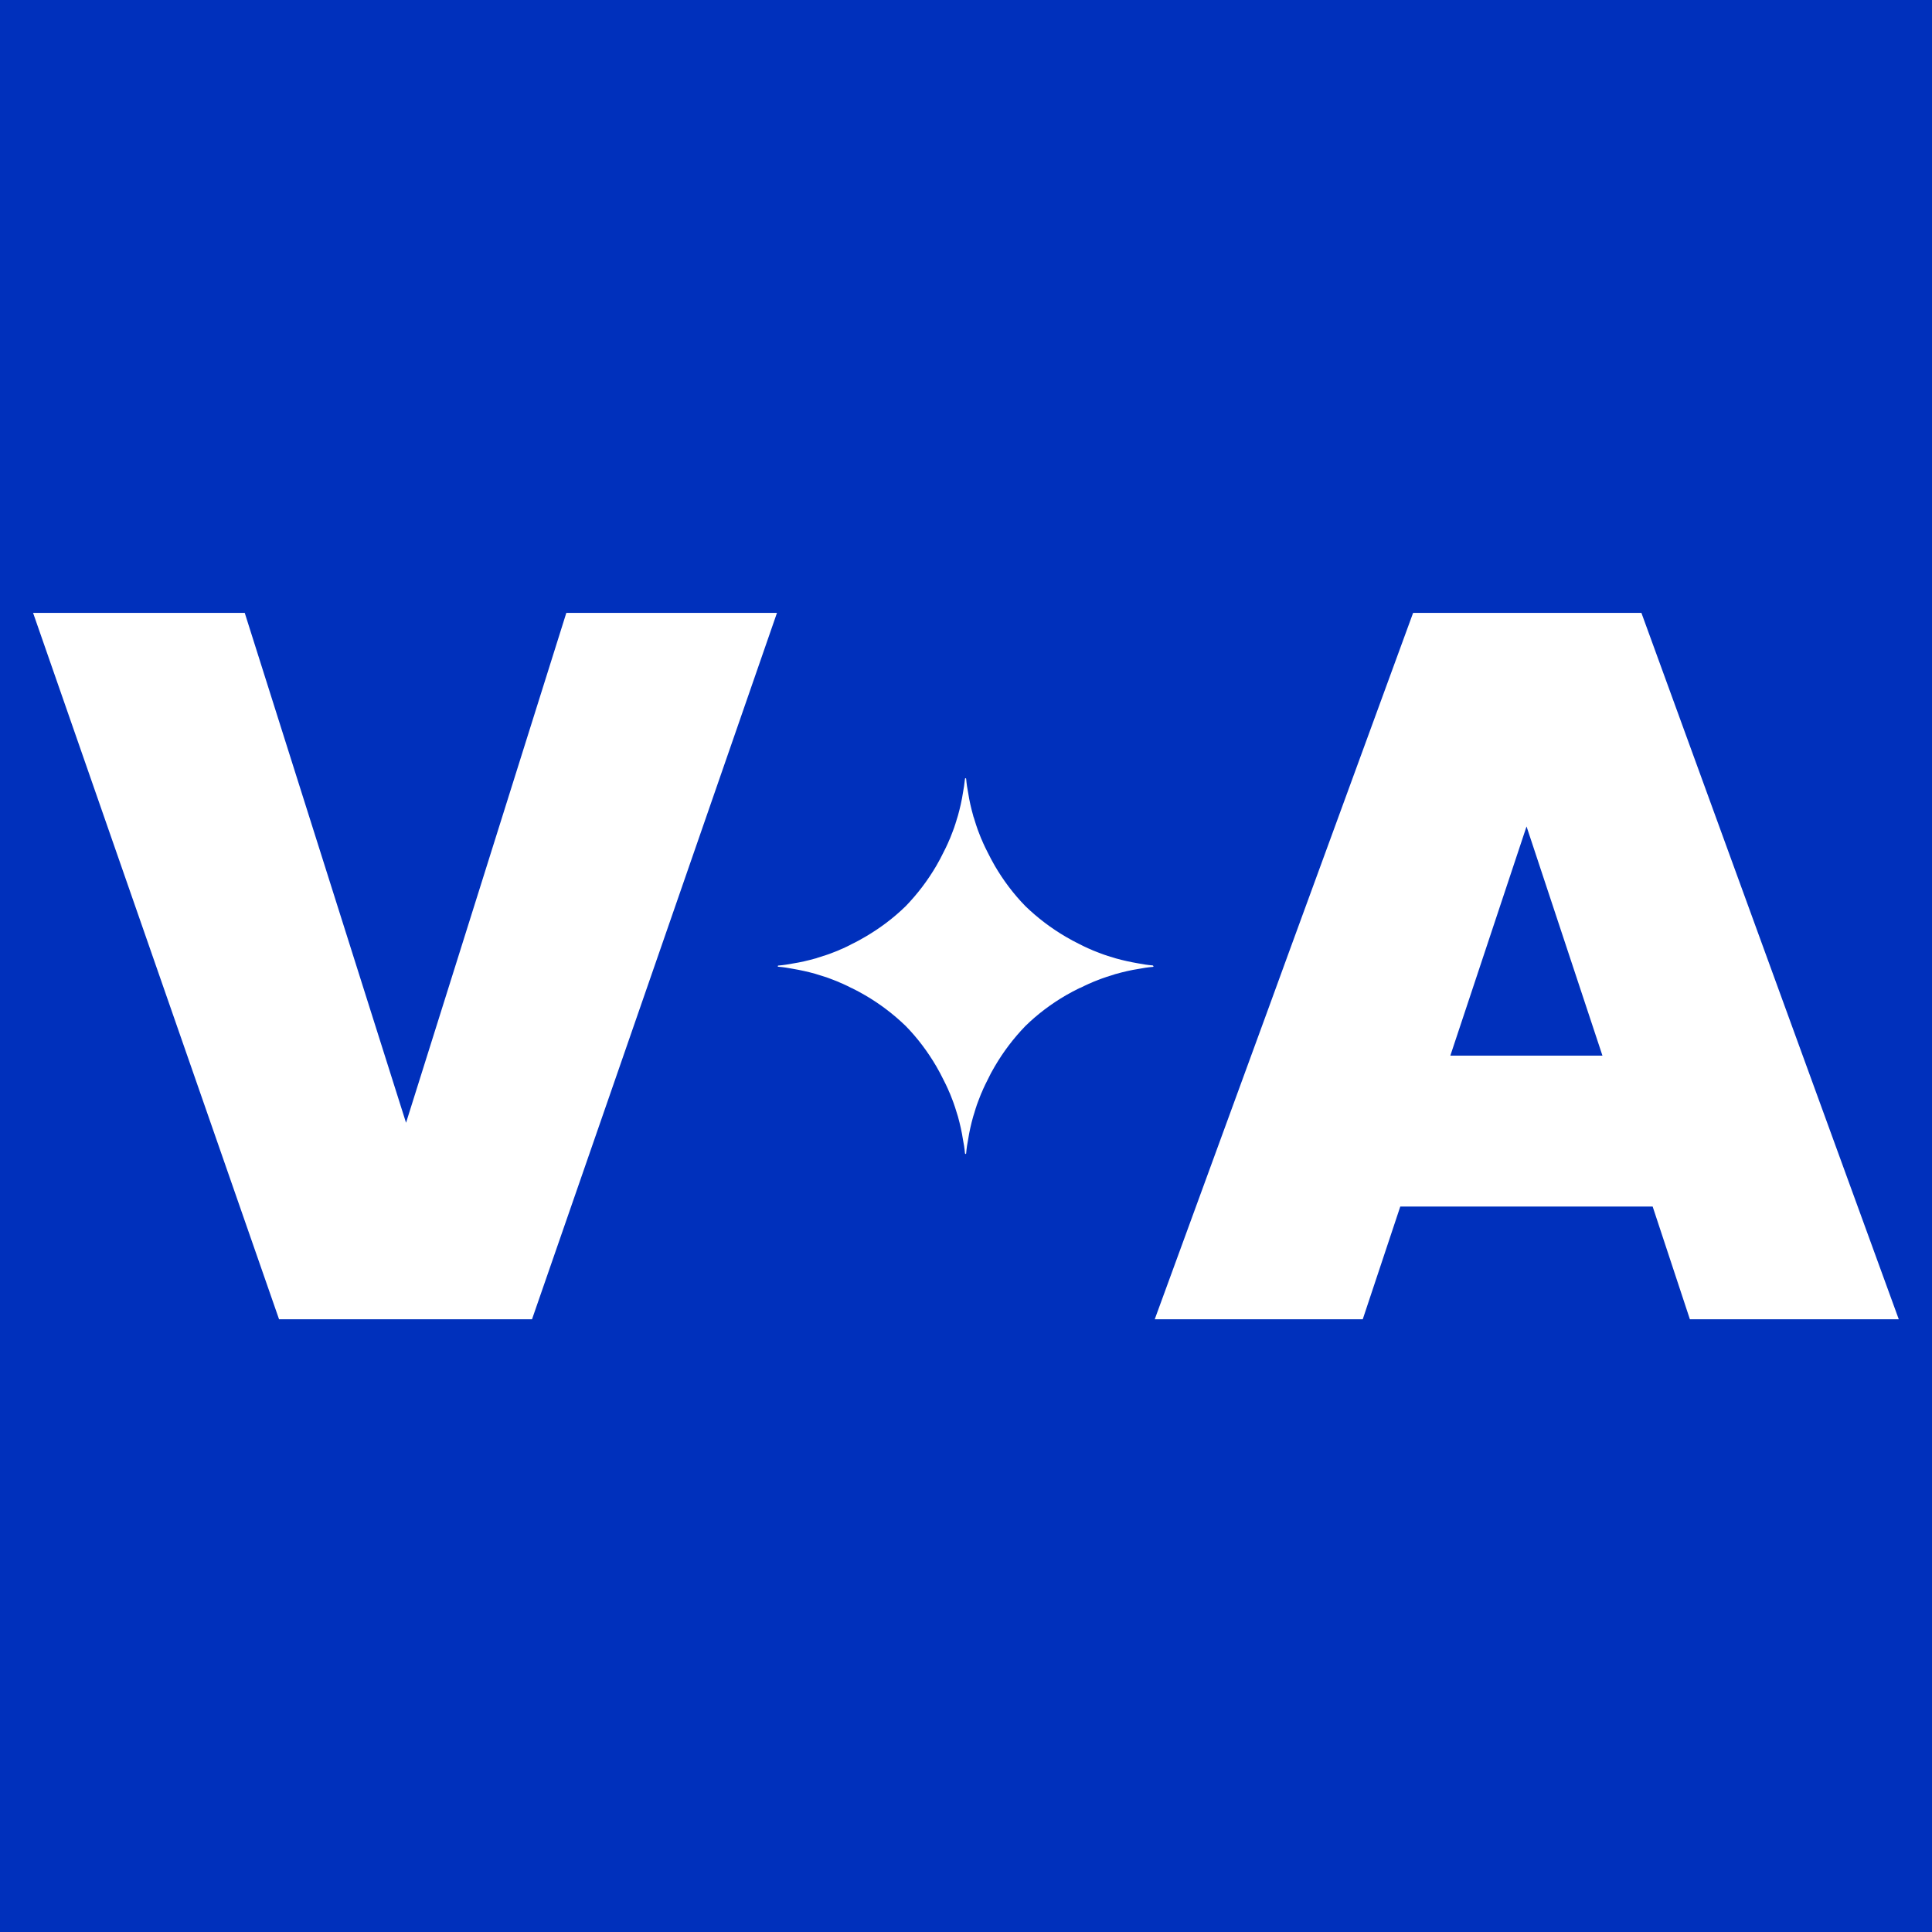
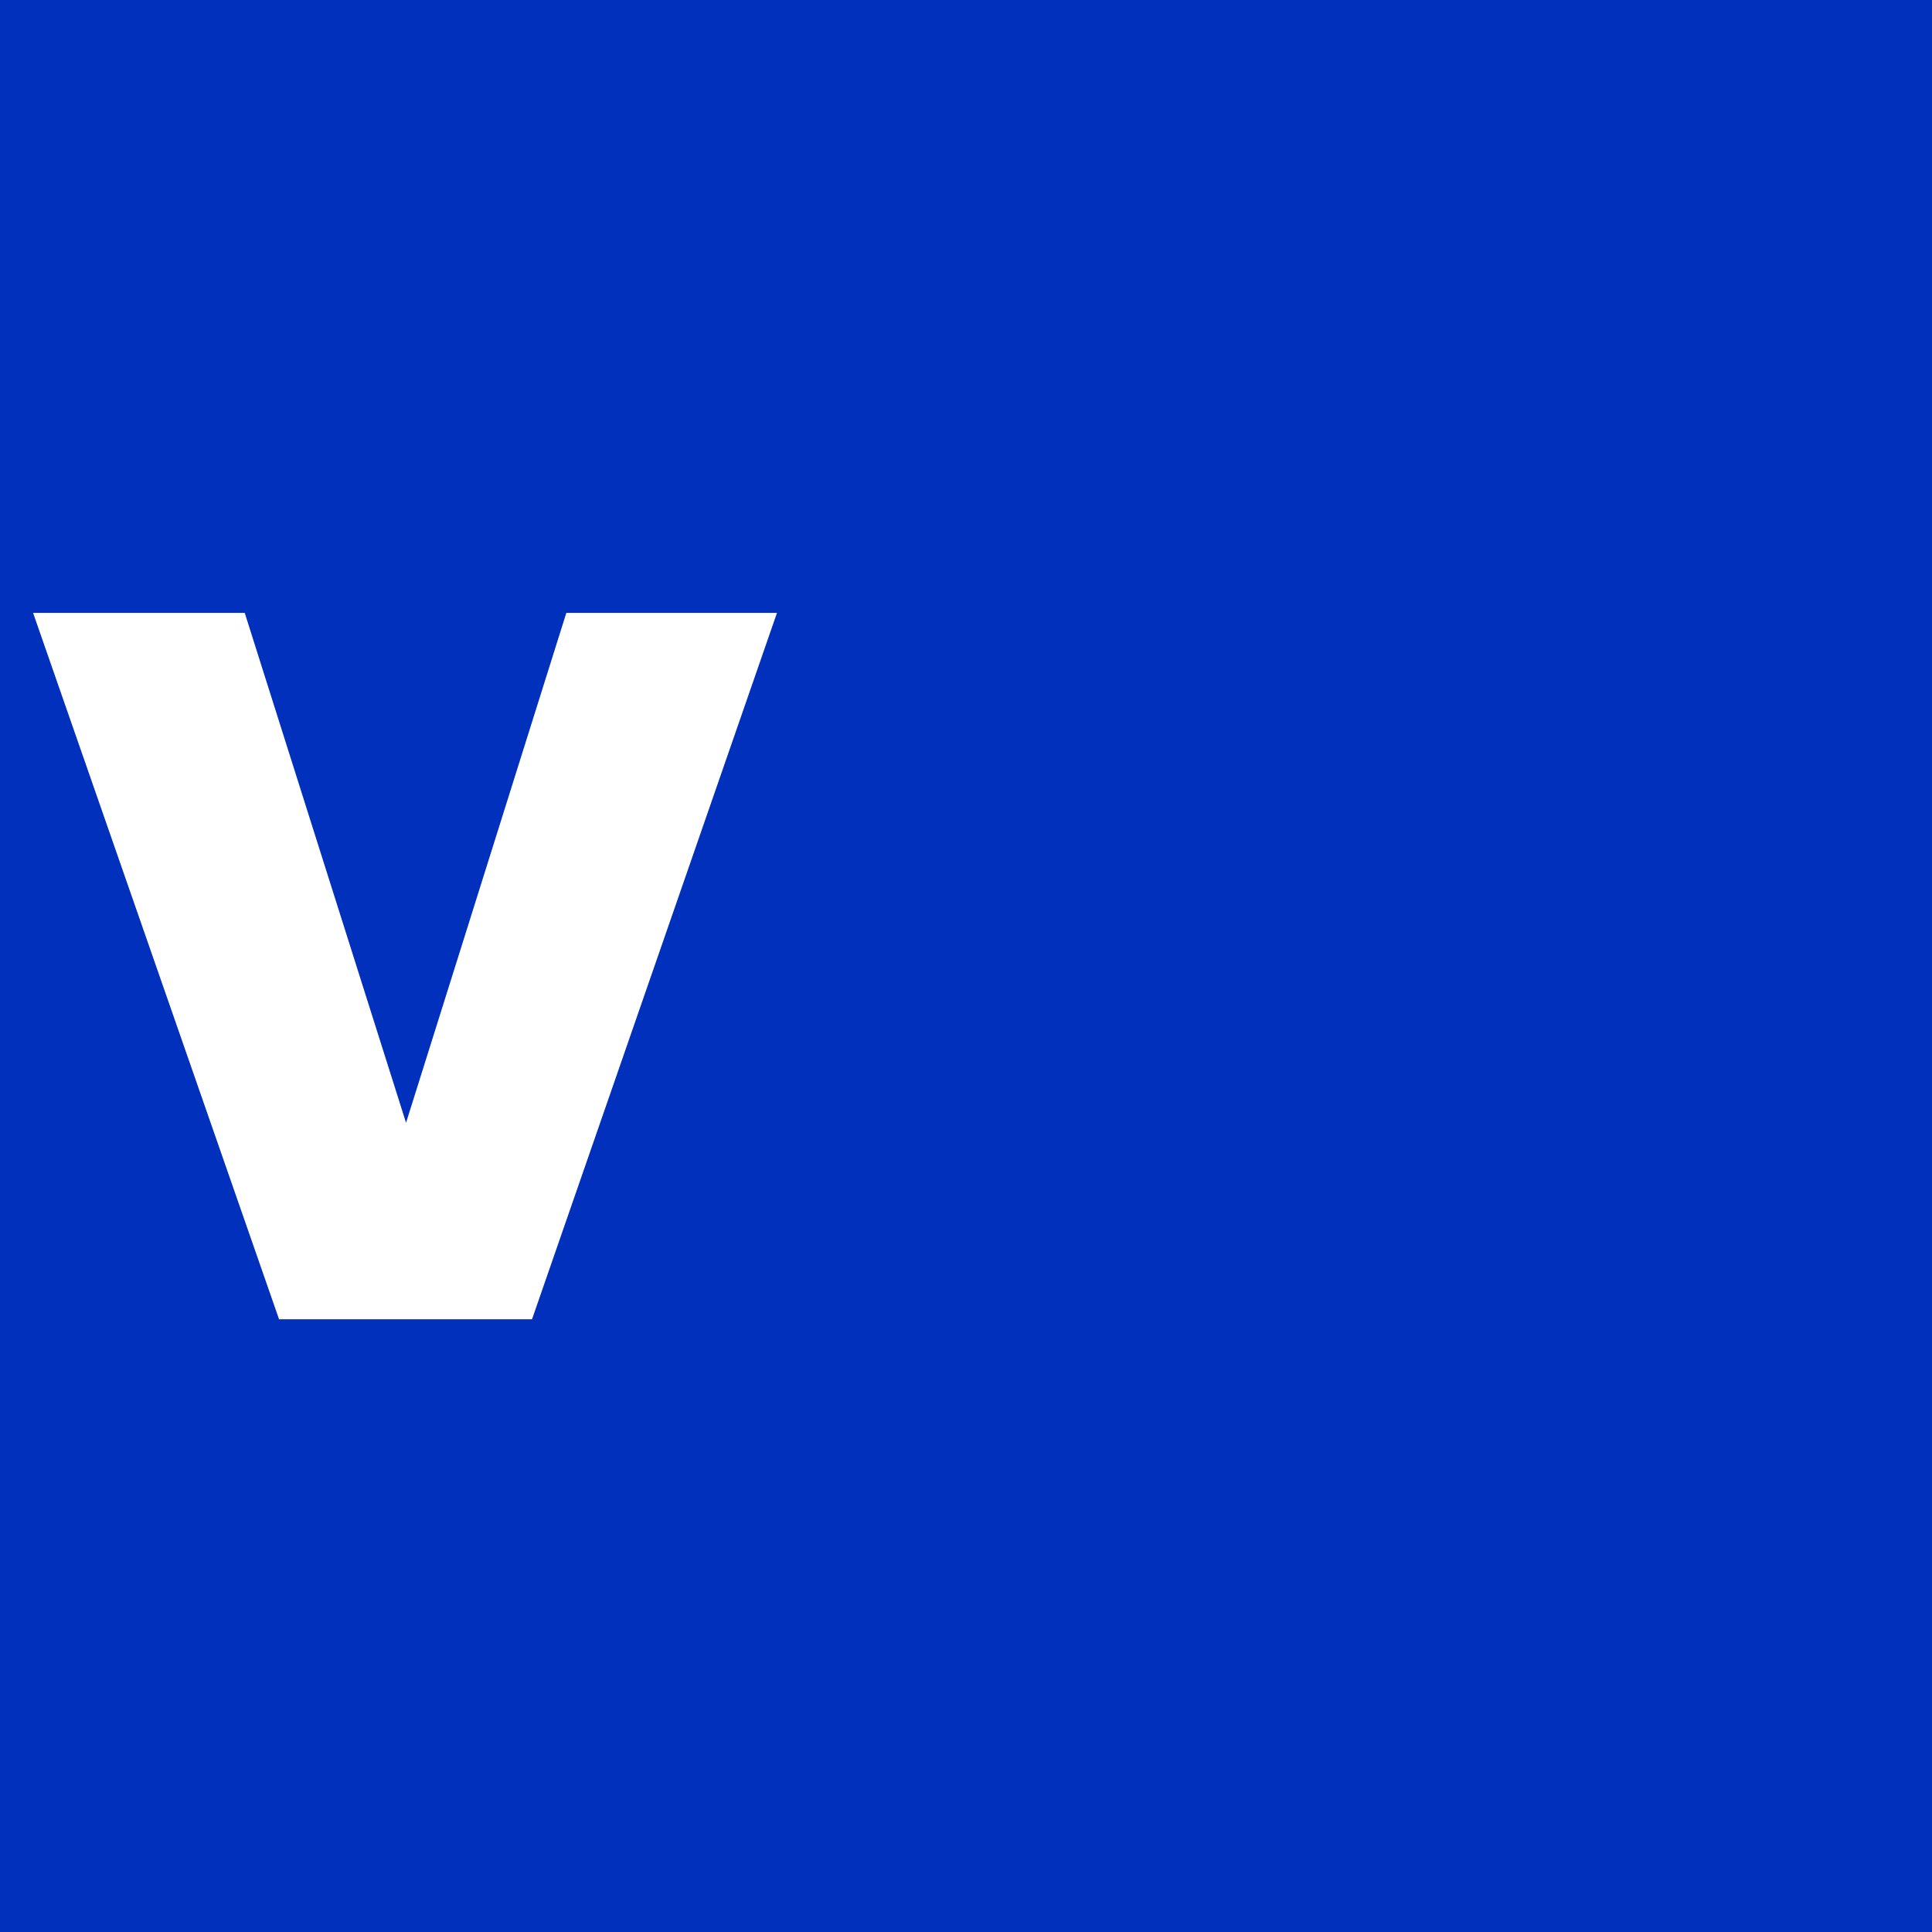
<svg xmlns="http://www.w3.org/2000/svg" version="1.1" width="1080" height="1080" viewBox="0 0 1080 1080" xml:space="preserve">
  <rect x="0" y="0" width="1080" height="1080" fill="#808080" stroke="none" />
  <desc>Created with Fabric.js 5.2.4</desc>
  <defs>
</defs>
  <rect x="0" y="0" width="100%" height="100%" fill="transparent" />
  <g transform="matrix(1 0 0 1 540 540)" id="038e7456-e46f-4cee-ae6d-a9b609c99ba5">
    <rect style="stroke: none; stroke-width: 1; stroke-dasharray: none; stroke-linecap: butt; stroke-dashoffset: 0; stroke-linejoin: miter; stroke-miterlimit: 4; fill: rgb(0,48,188); fill-rule: nonzero; opacity: 1;" vector-effect="non-scaling-stroke" x="-540" y="-540" rx="0" ry="0" width="1080" height="1080" />
  </g>
  <g transform="matrix(1 0 0 1 540 540)" id="00f24bc4-031b-431e-8d86-563ec0f91a47">
</g>
  <g transform="matrix(8.16 0 0 8.16 540 540)">
    <g style="" vector-effect="non-scaling-stroke">
      <g transform="matrix(1 0 0 1 -38.43 0)">
        <path style="stroke: none; stroke-width: 1; stroke-dasharray: none; stroke-linecap: butt; stroke-dashoffset: 0; stroke-linejoin: miter; stroke-miterlimit: 4; fill: rgb(255,255,255); fill-rule: nonzero; opacity: 1;" vector-effect="non-scaling-stroke" transform=" translate(-51.37, -50)" d="M 62.42 25.81 L 76.85 25.81 L 60.07 74.2 L 42.74 74.2 L 25.89 25.81 L 40.39 25.81 L 51.44 60.74 L 62.42 25.81 Z" stroke-linecap="round" />
      </g>
      <g transform="matrix(1 0 0 1 38.42 0)">
-         <path style="stroke: none; stroke-width: 1; stroke-dasharray: none; stroke-linecap: butt; stroke-dashoffset: 0; stroke-linejoin: miter; stroke-miterlimit: 4; fill: rgb(255,255,255); fill-rule: nonzero; opacity: 1;" vector-effect="non-scaling-stroke" transform=" translate(-128.22, -50)" d="M 136.06 25.81 L 120.43 25.81 L 120.4 25.89 L 111.99 48.87 L 111.99 48.87 C 111.99 48.87 110.55 52.82 110.55 52.82 L 102.73 74.2 L 116.98 74.2 L 119.55 66.48 L 136.84 66.48 L 139.39 74.2 L 153.7 74.2 L 136.07 25.81 Z M 122.98 56.14 L 128.2 40.44 L 133.4 56.14 L 122.98 56.14 Z" stroke-linecap="round" />
-       </g>
+         </g>
      <g transform="matrix(1 0 0 1 -0.02 0)">
-         <path style="stroke: none; stroke-width: 1; stroke-dasharray: none; stroke-linecap: butt; stroke-dashoffset: 0; stroke-linejoin: miter; stroke-miterlimit: 4; fill: rgb(255,255,255); fill-rule: nonzero; opacity: 1;" vector-effect="non-scaling-stroke" transform=" translate(-89.78, -50)" d="M 102.65 50.02 L 102.65 50.02 C 102.65 50.02 102.63 50.06 102.61 50.06 C 102.24 50.09 101.93 50.14 101.62 50.2 C 101.1 50.28 100.59 50.4 100.09 50.54 C 100.03 50.55 99.98 50.57 99.93 50.59 C 99.88 50.61 99.82 50.62 99.77 50.64 C 99.71 50.66 99.66 50.67 99.61 50.69 C 99.56 50.71 99.5 50.73 99.45 50.74 C 99.34 50.78 99.24 50.81 99.13 50.85 C 99.08 50.87 99.02 50.89 98.97 50.91 C 98.91 50.93 98.85 50.96 98.79 50.98 C 98.75 51 98.7 51.02 98.66 51.03 C 98.61 51.05 98.56 51.07 98.51 51.09 C 98.47 51.11 98.42 51.13 98.38 51.15 C 98.34 51.17 98.3 51.18 98.26 51.2 C 98.24 51.21 98.21 51.22 98.19 51.23 C 98.14 51.25 98.09 51.28 98.04 51.3 C 97.99 51.32 97.94 51.35 97.89 51.37 C 97.84 51.4 97.79 51.42 97.73 51.45 C 97.69 51.47 97.64 51.49 97.6 51.51 C 97.6 51.51 97.59 51.51 97.58 51.51 C 97.26 51.67 96.95 51.83 96.64 52.01 C 95.63 52.6 94.7 53.3 93.88 54.1 C 93.88 54.1 93.88 54.1 93.87 54.11 C 93.86 54.12 93.87 54.11 93.86 54.12 C 93.06 54.95 92.36 55.87 91.77 56.88 C 91.59 57.18 91.42 57.5 91.27 57.82 C 91.27 57.82 91.27 57.82 91.27 57.82 C 91.25 57.87 91.22 57.91 91.2 57.96 C 91.17 58.01 91.15 58.06 91.12 58.12 C 91.1 58.17 91.07 58.22 91.05 58.27 C 91.03 58.32 91 58.37 90.98 58.42 C 90.97 58.44 90.96 58.47 90.95 58.49 C 90.93 58.53 90.92 58.57 90.9 58.61 C 90.88 58.65 90.86 58.7 90.84 58.74 C 90.82 58.79 90.8 58.84 90.78 58.89 C 90.76 58.94 90.74 58.98 90.73 59.02 C 90.71 59.08 90.68 59.14 90.66 59.2 C 90.64 59.25 90.62 59.31 90.6 59.36 C 90.56 59.47 90.52 59.57 90.49 59.68 C 90.47 59.73 90.45 59.79 90.44 59.84 C 90.42 59.89 90.4 59.95 90.39 60 C 90.37 60.05 90.36 60.11 90.34 60.16 C 90.32 60.21 90.31 60.27 90.29 60.32 C 90.15 60.82 90.03 61.34 89.95 61.86 C 89.89 62.16 89.84 62.47 89.81 62.84 C 89.81 62.86 89.79 62.88 89.77 62.88 L 89.77 62.88 C 89.77 62.88 89.74 62.86 89.73 62.84 C 89.7 62.48 89.65 62.18 89.59 61.88 C 89.51 61.35 89.39 60.83 89.25 60.32 C 89.23 60.26 89.22 60.21 89.2 60.16 C 89.18 60.1 89.17 60.05 89.15 60 C 89.13 59.94 89.12 59.89 89.1 59.84 C 89.08 59.79 89.06 59.73 89.05 59.68 C 89.01 59.57 88.98 59.47 88.94 59.36 C 88.92 59.31 88.9 59.25 88.88 59.2 C 88.86 59.14 88.83 59.08 88.81 59.02 C 88.79 58.98 88.77 58.93 88.76 58.89 C 88.74 58.84 88.72 58.79 88.7 58.74 C 88.68 58.7 88.66 58.65 88.64 58.61 C 88.62 58.57 88.61 58.53 88.59 58.49 C 88.58 58.47 88.57 58.44 88.56 58.42 C 88.54 58.37 88.51 58.32 88.49 58.27 C 88.47 58.22 88.44 58.17 88.42 58.12 C 88.39 58.07 88.37 58.02 88.34 57.96 C 88.32 57.92 88.3 57.88 88.28 57.84 C 88.12 57.51 87.95 57.19 87.77 56.88 C 87.18 55.87 86.48 54.94 85.68 54.12 C 85.68 54.12 85.68 54.12 85.68 54.12 C 85.68 54.12 85.67 54.11 85.66 54.1 C 84.83 53.3 83.91 52.6 82.9 52.01 C 82.6 51.83 82.29 51.67 81.97 51.51 C 81.97 51.51 81.97 51.51 81.96 51.51 C 81.91 51.49 81.87 51.46 81.82 51.44 C 81.77 51.41 81.72 51.39 81.66 51.36 C 81.61 51.34 81.56 51.31 81.51 51.29 C 81.46 51.27 81.41 51.24 81.36 51.22 C 81.34 51.21 81.31 51.2 81.29 51.19 C 81.25 51.17 81.21 51.16 81.17 51.14 C 81.13 51.12 81.08 51.1 81.04 51.08 C 80.99 51.06 80.94 51.04 80.89 51.02 C 80.85 51 80.8 50.98 80.76 50.97 C 80.7 50.95 80.64 50.92 80.58 50.9 C 80.53 50.88 80.47 50.86 80.42 50.84 C 80.31 50.8 80.21 50.76 80.1 50.73 C 80.05 50.71 79.99 50.69 79.94 50.68 C 79.89 50.66 79.83 50.64 79.78 50.63 C 79.73 50.61 79.67 50.6 79.62 50.58 C 79.57 50.56 79.51 50.55 79.46 50.53 C 78.96 50.39 78.45 50.28 77.93 50.19 C 77.62 50.13 77.31 50.08 76.94 50.05 C 76.92 50.05 76.9 50.03 76.9 50.01 L 76.9 50.01 C 76.9 50.01 76.92 49.97 76.94 49.97 C 77.31 49.94 77.62 49.89 77.93 49.83 C 78.45 49.75 78.96 49.63 79.46 49.49 C 79.52 49.48 79.57 49.46 79.62 49.44 C 79.68 49.42 79.73 49.41 79.78 49.39 C 79.83 49.37 79.89 49.36 79.94 49.34 C 79.99 49.32 80.05 49.3 80.1 49.29 C 80.21 49.25 80.32 49.22 80.42 49.18 C 80.47 49.16 80.53 49.14 80.58 49.12 C 80.64 49.1 80.7 49.07 80.76 49.05 C 80.8 49.03 80.85 49.01 80.89 49 C 80.94 48.98 80.99 48.96 81.04 48.94 C 81.08 48.92 81.13 48.9 81.17 48.88 C 81.21 48.86 81.25 48.85 81.29 48.83 C 81.31 48.82 81.34 48.81 81.36 48.8 C 81.41 48.78 81.46 48.75 81.51 48.73 C 81.56 48.71 81.61 48.68 81.66 48.66 C 81.71 48.63 81.76 48.61 81.82 48.58 C 81.87 48.55 81.92 48.53 81.97 48.5 C 81.97 48.5 81.97 48.5 81.97 48.5 C 82.29 48.35 82.59 48.18 82.9 48 C 83.91 47.41 84.84 46.71 85.66 45.91 C 85.66 45.91 85.67 45.9 85.68 45.89 C 85.68 45.89 85.68 45.89 85.68 45.89 C 86.48 45.06 87.18 44.14 87.77 43.13 C 87.95 42.82 88.12 42.5 88.28 42.17 C 88.3 42.13 88.32 42.09 88.34 42.05 C 88.37 42 88.39 41.95 88.42 41.89 C 88.44 41.84 88.47 41.79 88.49 41.74 C 88.51 41.69 88.54 41.64 88.56 41.59 C 88.57 41.57 88.58 41.54 88.59 41.52 C 88.61 41.48 88.62 41.44 88.64 41.4 C 88.66 41.36 88.68 41.31 88.7 41.27 C 88.72 41.22 88.74 41.17 88.76 41.12 C 88.78 41.07 88.8 41.03 88.81 40.99 C 88.83 40.93 88.86 40.87 88.88 40.81 C 88.9 40.76 88.92 40.7 88.94 40.65 C 88.98 40.54 89.02 40.44 89.05 40.33 C 89.07 40.28 89.09 40.22 89.1 40.17 C 89.12 40.12 89.14 40.06 89.15 40.01 C 89.17 39.96 89.18 39.9 89.2 39.85 C 89.22 39.8 89.23 39.74 89.25 39.69 C 89.39 39.18 89.51 38.67 89.59 38.14 C 89.65 37.84 89.69 37.53 89.73 37.17 C 89.73 37.15 89.75 37.13 89.77 37.13 L 89.77 37.13 C 89.77 37.13 89.8 37.15 89.81 37.17 C 89.84 37.54 89.89 37.84 89.95 38.15 C 90.03 38.68 90.15 39.19 90.29 39.69 C 90.3 39.75 90.32 39.8 90.34 39.85 C 90.36 39.91 90.37 39.96 90.39 40.01 C 90.41 40.06 90.42 40.12 90.44 40.17 C 90.46 40.22 90.48 40.28 90.49 40.33 C 90.53 40.44 90.56 40.54 90.6 40.65 C 90.62 40.7 90.64 40.76 90.66 40.81 C 90.68 40.87 90.71 40.93 90.73 40.99 C 90.75 41.03 90.77 41.08 90.78 41.12 C 90.8 41.17 90.82 41.22 90.84 41.27 C 90.86 41.31 90.88 41.36 90.9 41.4 C 90.92 41.44 90.93 41.48 90.95 41.52 C 90.96 41.54 90.97 41.57 90.98 41.59 C 91 41.64 91.03 41.69 91.05 41.74 C 91.07 41.79 91.1 41.84 91.12 41.89 C 91.15 41.94 91.17 41.99 91.2 42.05 C 91.22 42.1 91.25 42.14 91.27 42.19 C 91.27 42.19 91.27 42.19 91.27 42.19 C 91.43 42.51 91.59 42.82 91.77 43.13 C 92.36 44.14 93.06 45.07 93.86 45.89 C 93.86 45.89 93.86 45.89 93.87 45.9 C 93.87 45.9 93.87 45.9 93.88 45.91 C 94.71 46.71 95.63 47.41 96.64 48 C 96.94 48.18 97.25 48.34 97.57 48.5 C 97.57 48.5 97.57 48.5 97.57 48.5 C 97.62 48.52 97.67 48.55 97.71 48.57 C 97.76 48.6 97.81 48.62 97.87 48.65 C 97.92 48.67 97.97 48.7 98.02 48.72 C 98.07 48.74 98.12 48.77 98.17 48.79 C 98.19 48.8 98.22 48.81 98.24 48.82 C 98.28 48.84 98.32 48.85 98.36 48.87 C 98.4 48.89 98.45 48.91 98.49 48.93 C 98.54 48.95 98.59 48.97 98.64 48.99 C 98.68 49.01 98.73 49.03 98.77 49.04 C 98.83 49.06 98.89 49.09 98.95 49.11 C 99 49.13 99.06 49.15 99.11 49.17 C 99.22 49.21 99.32 49.25 99.43 49.28 C 99.48 49.3 99.54 49.32 99.59 49.33 C 99.64 49.35 99.7 49.37 99.75 49.38 C 99.8 49.4 99.86 49.41 99.91 49.43 C 99.96 49.45 100.02 49.46 100.07 49.48 C 100.57 49.62 101.08 49.73 101.6 49.82 C 101.91 49.88 102.22 49.93 102.59 49.96 C 102.61 49.96 102.62 49.98 102.63 50 Z" stroke-linecap="round" />
-       </g>
+         </g>
    </g>
  </g>
  <g transform="matrix(NaN NaN NaN NaN 0 0)">
    <g style="">
</g>
  </g>
</svg>